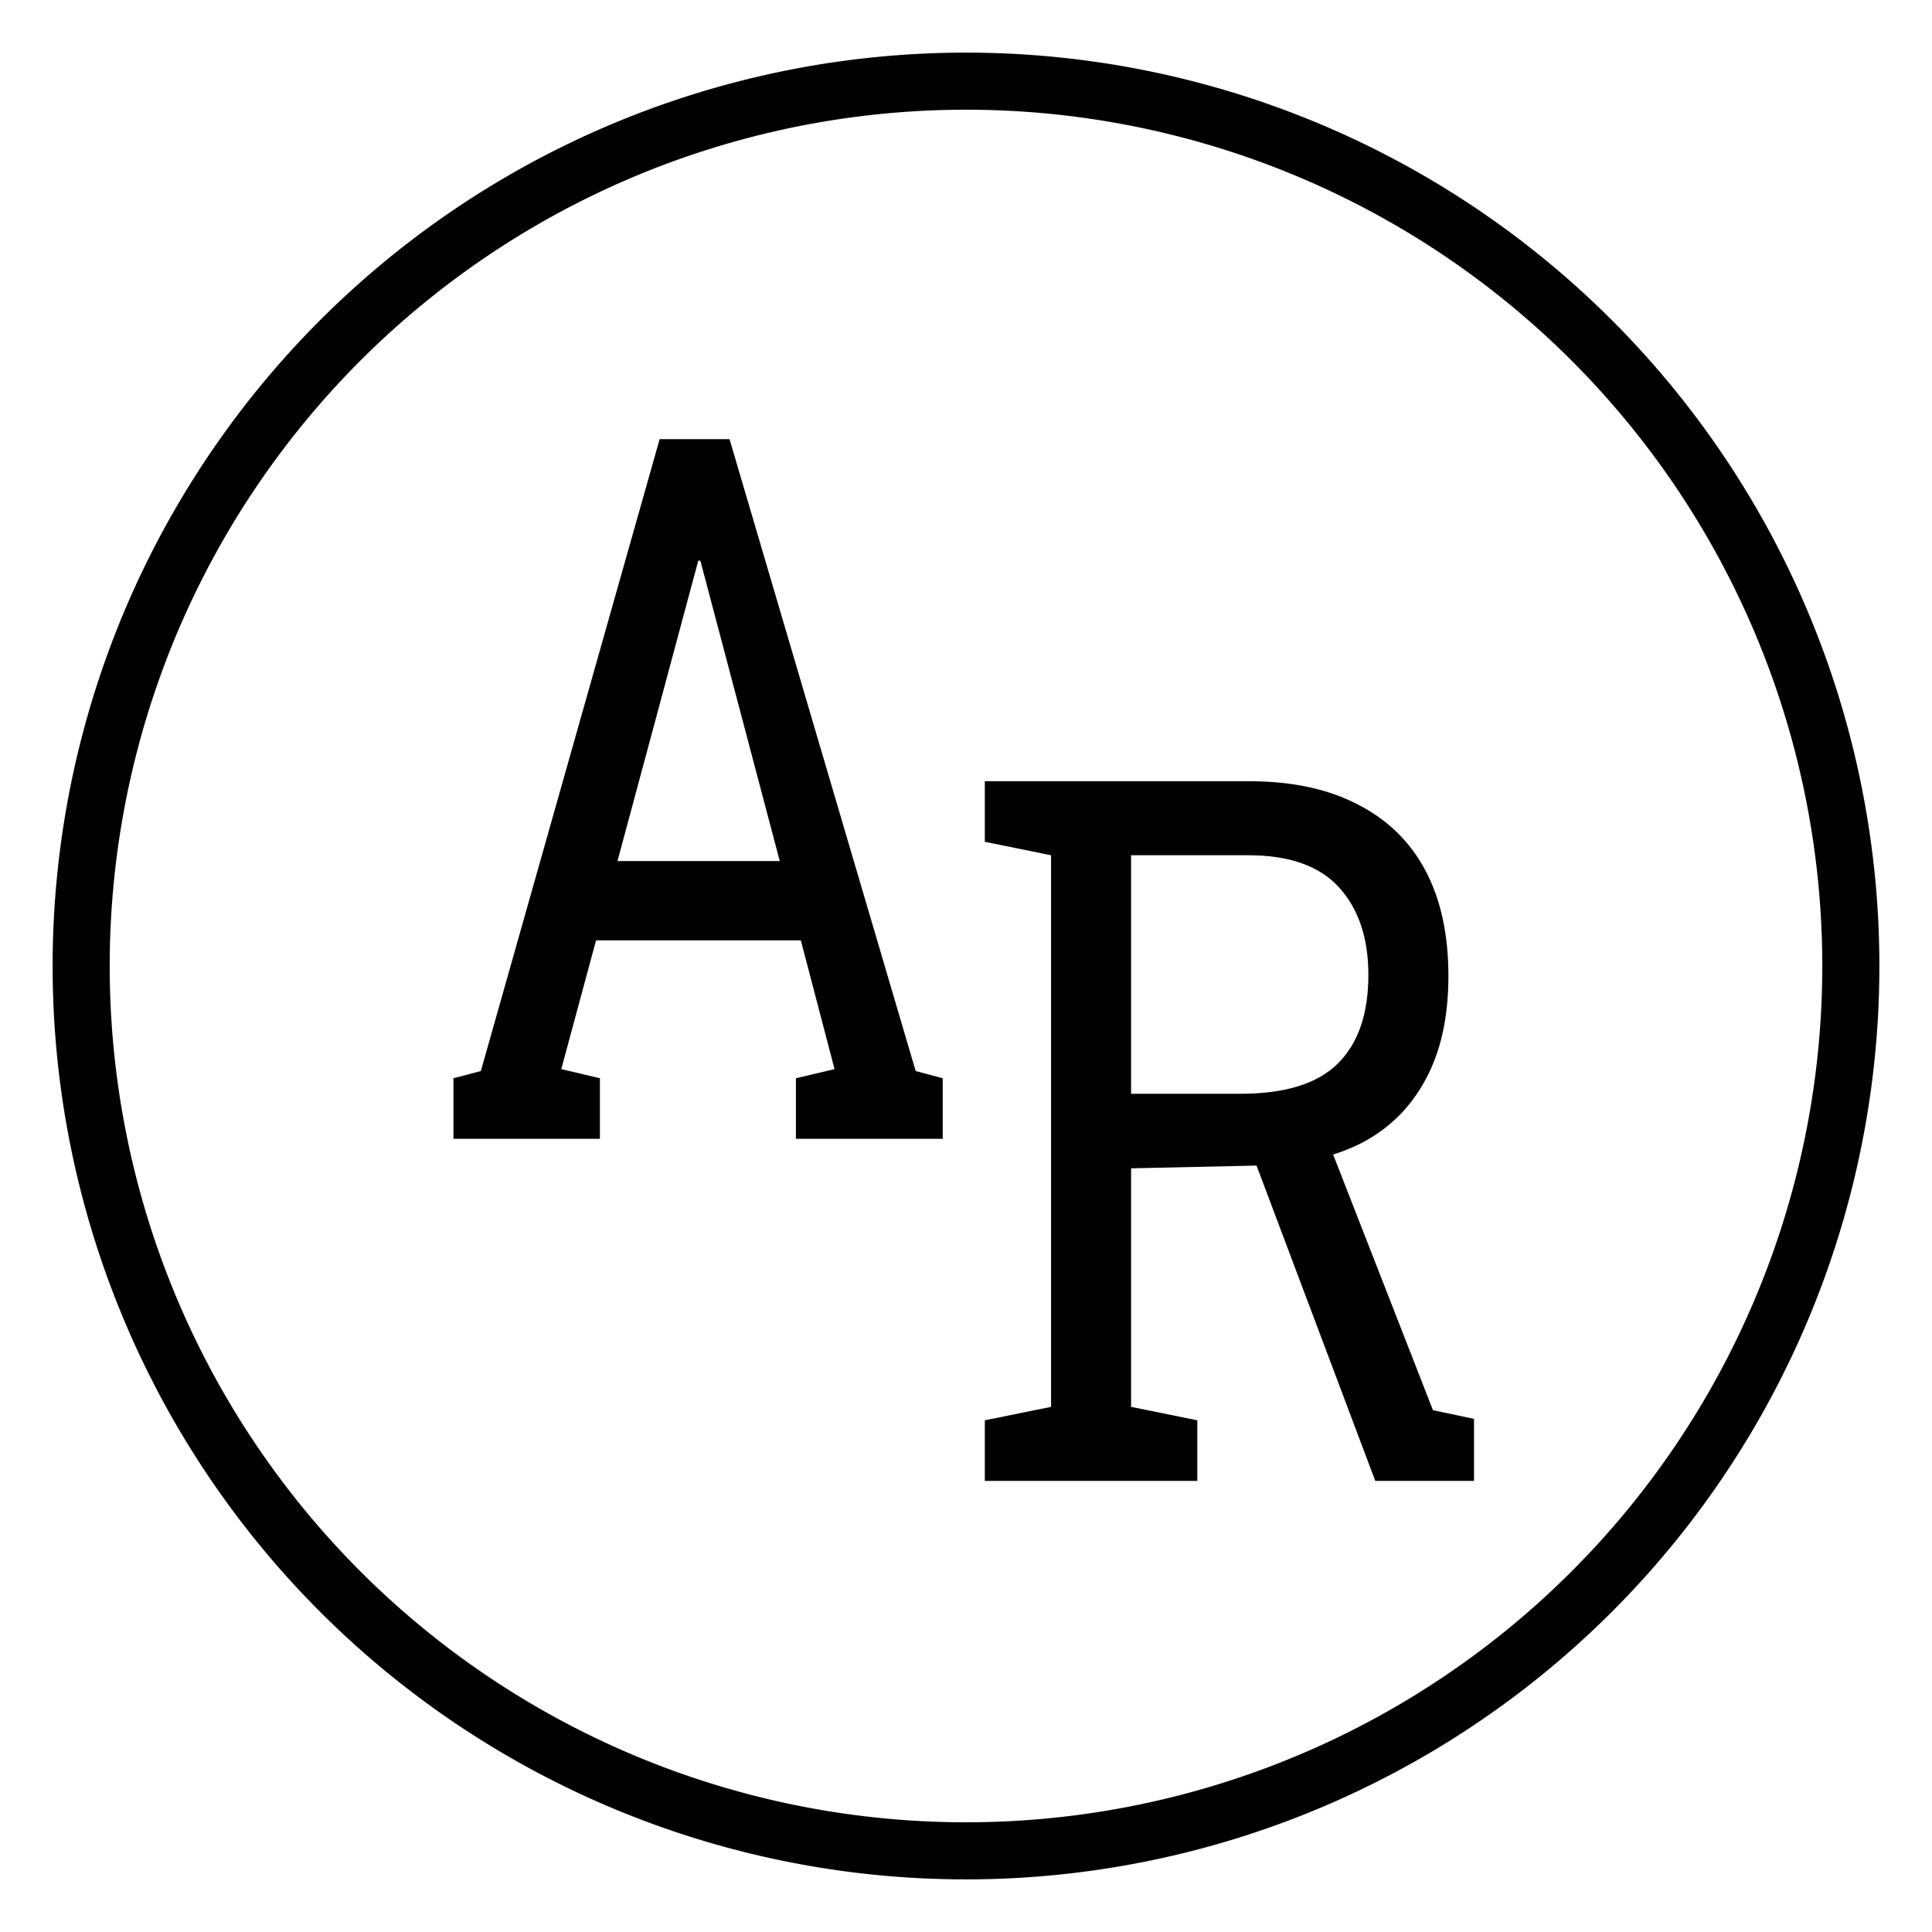
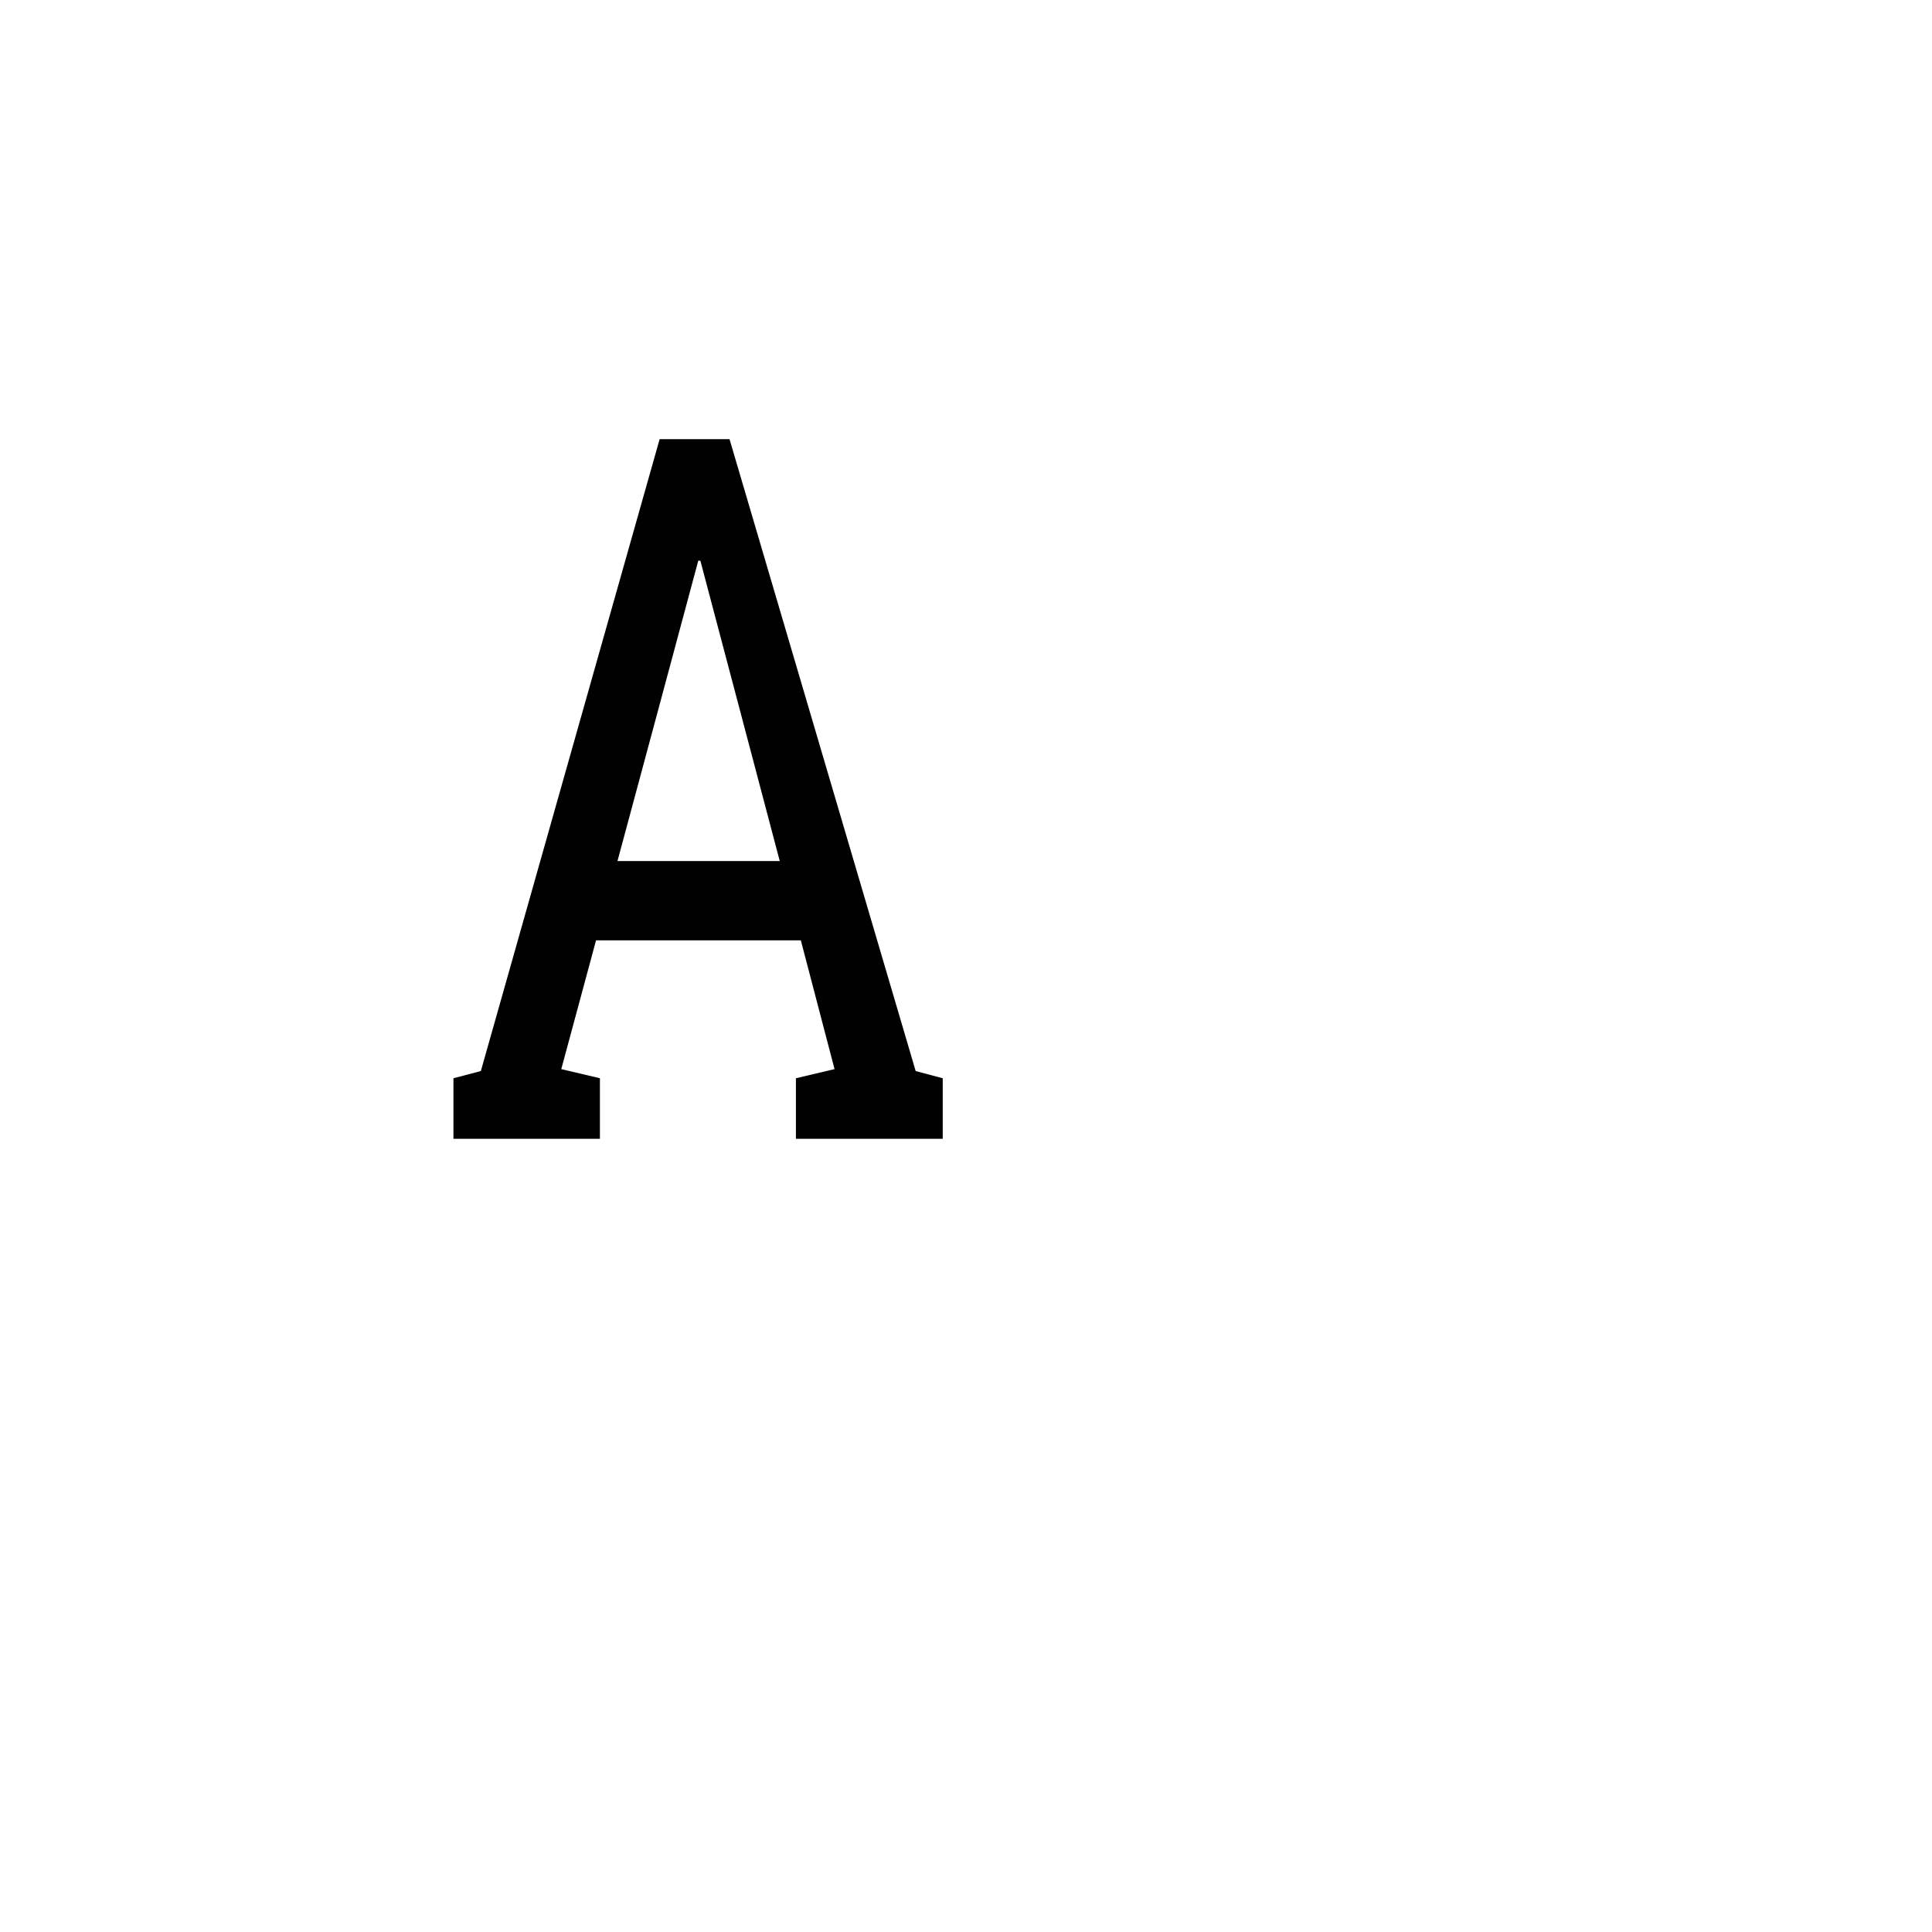
<svg xmlns="http://www.w3.org/2000/svg" xmlns:ns1="http://www.inkscape.org/namespaces/inkscape" xmlns:ns2="http://sodipodi.sourceforge.net/DTD/sodipodi-0.dtd" width="367.14" height="367.14" viewBox="0 0 367.14 367.14" version="1.1" id="svg2216" ns1:version="1.0.1 (3bc2e813f5, 2020-09-07)" ns2:docname="traditional-circle-monogram-010101.svg">
  <defs id="defs2210" />
  <ns2:namedview id="base" pagecolor="#ffffff" bordercolor="#666666" borderopacity="1.0" ns1:pageopacity="0.0" ns1:pageshadow="2" ns1:zoom="1.4" ns1:cx="232.35472" ns1:cy="176.35957" ns1:document-units="px" ns1:current-layer="layer1" showgrid="false" units="px" ns1:window-width="1366" ns1:window-height="705" ns1:window-x="-8" ns1:window-y="-8" ns1:window-maximized="1" fit-margin-top="10" fit-margin-left="10" fit-margin-bottom="10" fit-margin-right="10" ns1:showpageshadow="false" scale-x="1" ns1:document-rotation="0" />
  <g ns1:label="Layer 1" ns1:groupmode="layer" id="layer1" transform="translate(33.18,32.466)">
    <g aria-label="A" transform="matrix(0.97,0,0,1.327,-13.654,7.2979693e-4)" id="text855" style="font-size:140.931px;line-height:1.25;font-family:Arial;-inkscape-font-specification:'Arial, Normal';stroke-width:0.881;fill:#010101;fill-opacity:1">
      <path d="m 68.703,138.613 v -8.671 l 5.37,-1.032 35.026,-90.49 h 13.691 l 36.468,90.49 5.302,1.032 v 8.671 h -28.764 v -8.671 l 7.57,-1.307 -6.606,-18.442 H 96.641 l -6.813,18.442 7.57,1.307 v 8.671 z M 100.839,98.838 H 132.631 C 127.432,84.505 122.29,70.16 117.079,55.829 h -0.413 c -5.255,14.34 -10.548,28.673 -15.827,43.009 z" style="font-style:normal;font-variant:normal;font-weight:normal;font-stretch:normal;font-family:'Roboto Slab';-inkscape-font-specification:'Roboto Slab';fill:#010101;fill-opacity:1;stroke-width:0.881" id="path851" ns2:nodetypes="cccccccccccccccccccccc" />
    </g>
    <g aria-label="R" transform="matrix(1.122,0,0,1.328,76.033,64.874)" id="g853" style="font-size:140.931px;line-height:1.25;font-family:Arial;-inkscape-font-specification:'Arial, Normal';fill:#010101;fill-opacity:1;stroke-width:0.819">
-       <path d="m 69.46,138.613 v -8.671 l 11.217,-1.927 V 49.086 L 69.46,47.159 v -8.671 h 44.66 q 10.941,0 18.442,3.303 7.57,3.234 11.492,9.428 3.922,6.193 3.922,15.139 0,8.808 -3.854,14.795 -3.785,5.987 -10.804,9.083 -7.019,3.028 -16.653,3.234 l -22.433,0.413 v 34.132 l 11.217,1.927 v 8.671 z m 66.13,0 -22.296,-50.028 13.556,-0.138 18.511,40.05 6.95,1.239 v 8.877 z M 94.233,83.217 h 18.511 q 11.354,0 16.515,-4.335 5.161,-4.335 5.161,-12.662 0,-7.914 -4.955,-12.524 -4.955,-4.611 -15.346,-4.611 H 94.233 Z" style="font-style:normal;font-variant:normal;font-weight:normal;font-stretch:normal;font-family:'Roboto Slab';-inkscape-font-specification:'Roboto Slab';fill:#010101;fill-opacity:1;stroke-width:0.819" id="path851" />
-     </g>
-     <path style="fill:#010101;fill-opacity:1;fill-rule:evenodd;stroke-width:1.061" d="M 150.39,-22.466 A 173.57,173.57 0 0 0 -23.18,151.104 173.57,173.57 0 0 0 150.39,324.674 a 173.57,173.57 0 0 0 173.57,-173.57 173.57,173.57 0 0 0 -173.57,-173.57 z m 0,10.848 A 162.722,162.722 0 0 1 313.112,151.104 162.722,162.722 0 0 1 150.39,313.826 162.722,162.722 0 0 1 -12.332,151.104 162.722,162.722 0 0 1 150.39,-11.617 Z" id="path12" ns1:connector-curvature="0" />
+       </g>
  </g>
</svg>